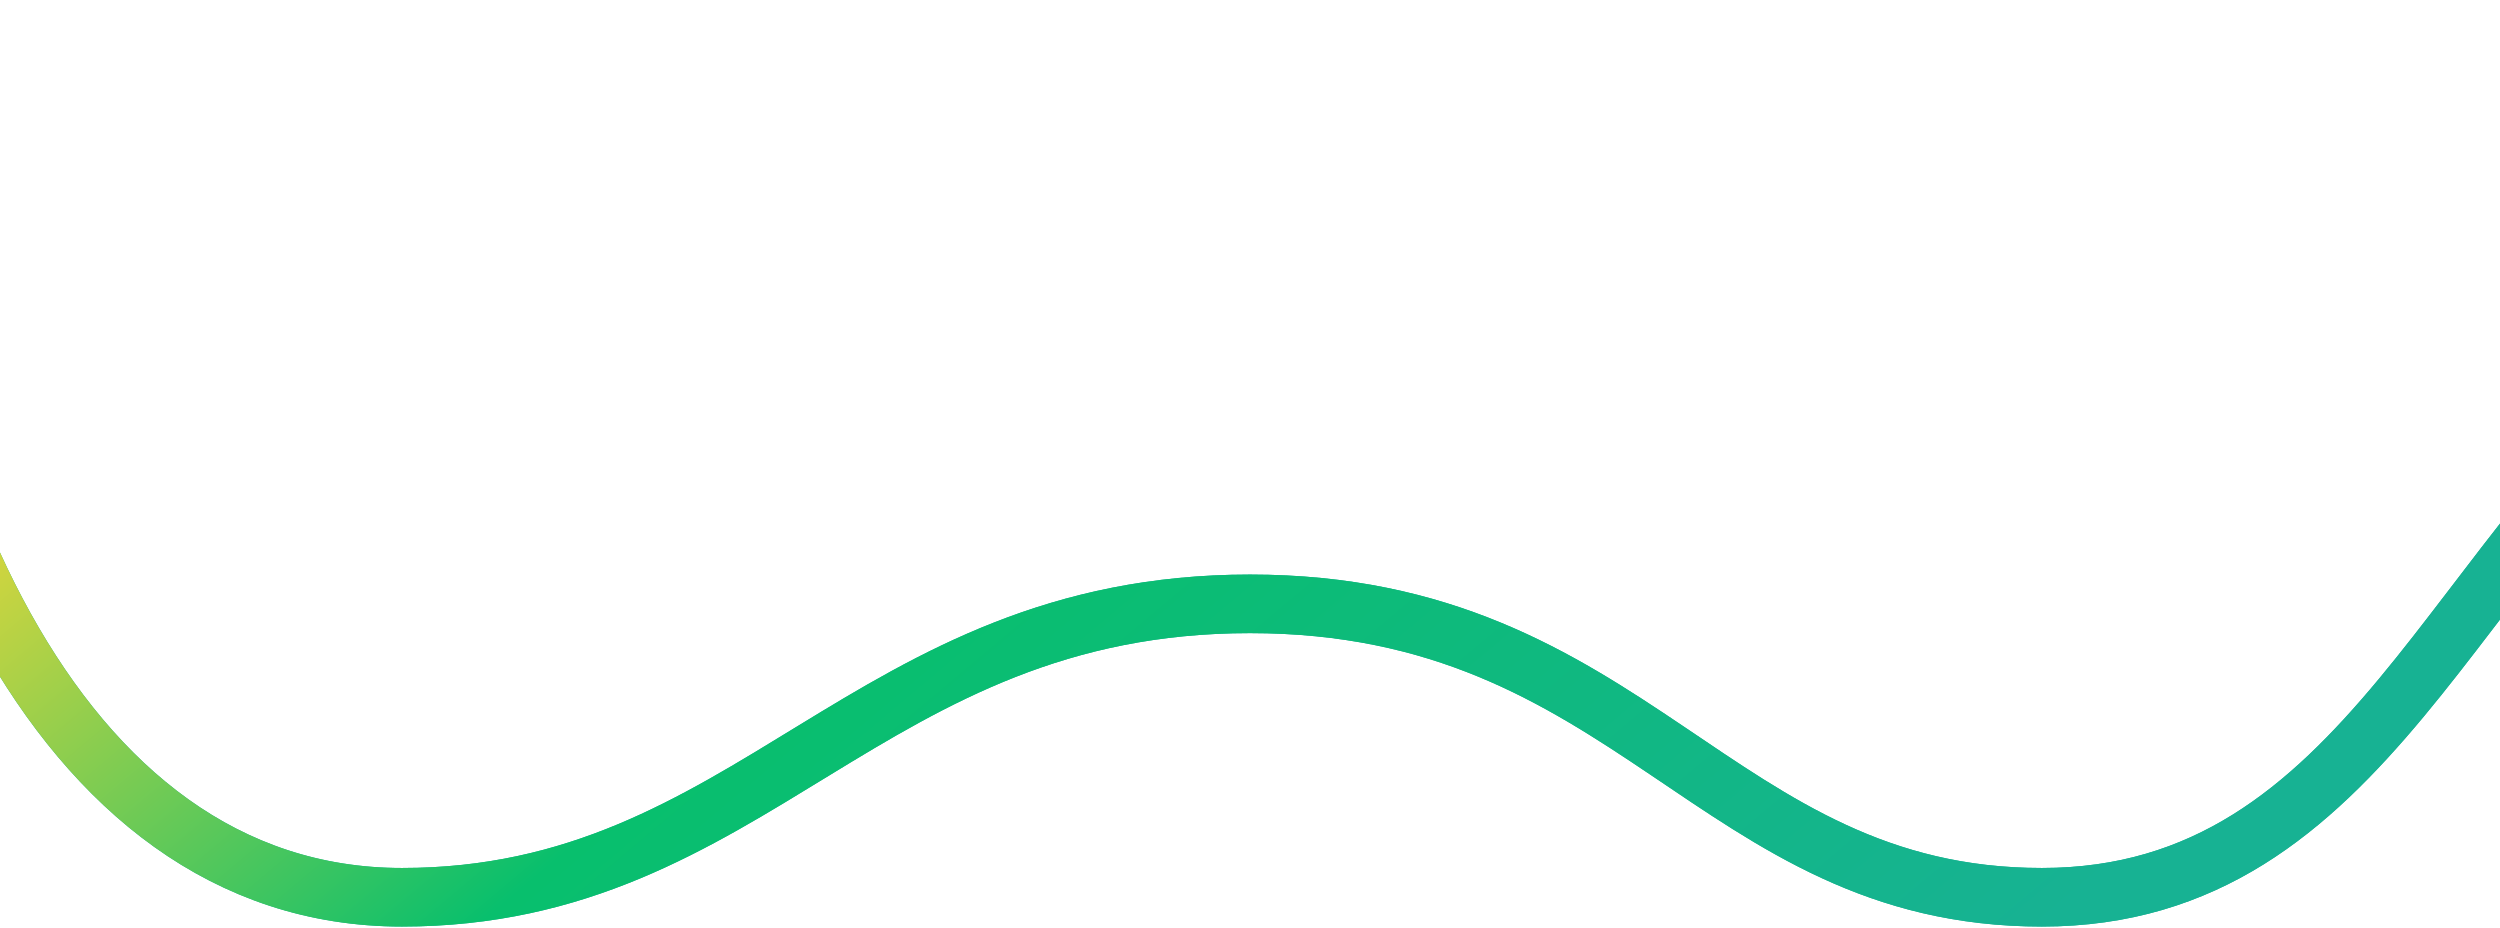
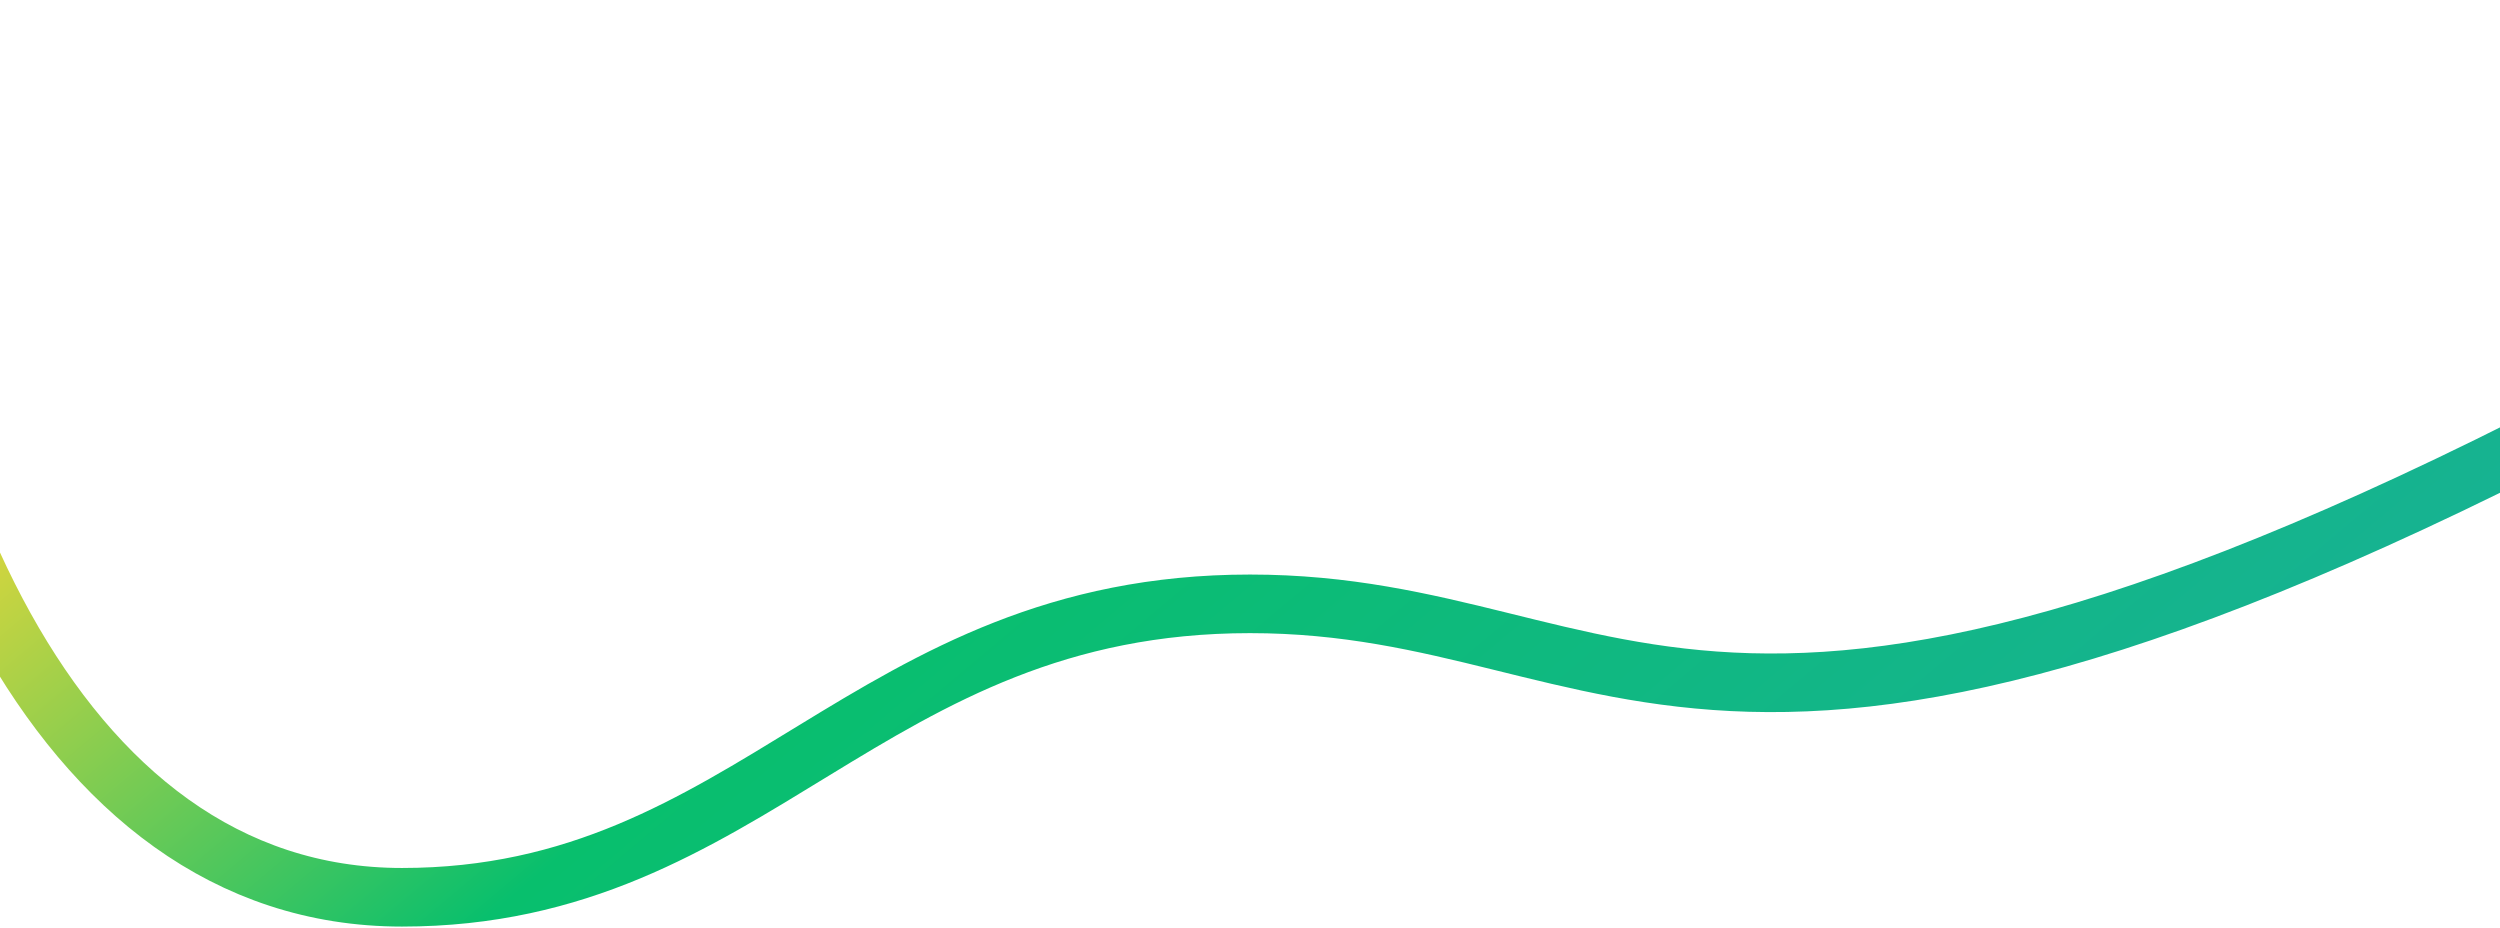
<svg xmlns="http://www.w3.org/2000/svg" width="768" height="285" viewBox="0 0 768 285" fill="none">
-   <path d="M831 108.393C752.973 168.043 728.023 275.644 627.261 275.644C526.5 275.644 502 185.5 384 185.5C266 185.5 231.5 275.644 123.5 275.644C15.5 275.644 -37.626 143.399 -45 9" stroke="#17B293" stroke-width="18" stroke-linecap="round" />
-   <path d="M831 108.393C752.973 168.043 728.023 275.644 627.261 275.644C526.5 275.644 502 185.5 384 185.5C266 185.5 231.5 275.644 123.5 275.644C15.5 275.644 -37.626 143.399 -45 9" stroke="url(#paint0_linear_528_3007)" stroke-width="18" stroke-linecap="round" />
+   <path d="M831 108.393C526.5 275.644 502 185.5 384 185.5C266 185.5 231.5 275.644 123.5 275.644C15.5 275.644 -37.626 143.399 -45 9" stroke="url(#paint0_linear_528_3007)" stroke-width="18" stroke-linecap="round" />
  <defs>
    <linearGradient id="paint0_linear_528_3007" x1="19.452" y1="97.609" x2="363.751" y2="507.922" gradientUnits="userSpaceOnUse">
      <stop stop-color="#FFDA34" />
      <stop offset="0.42" stop-color="#08BF6D" />
      <stop offset="1" stop-color="#17B293" />
    </linearGradient>
  </defs>
</svg>